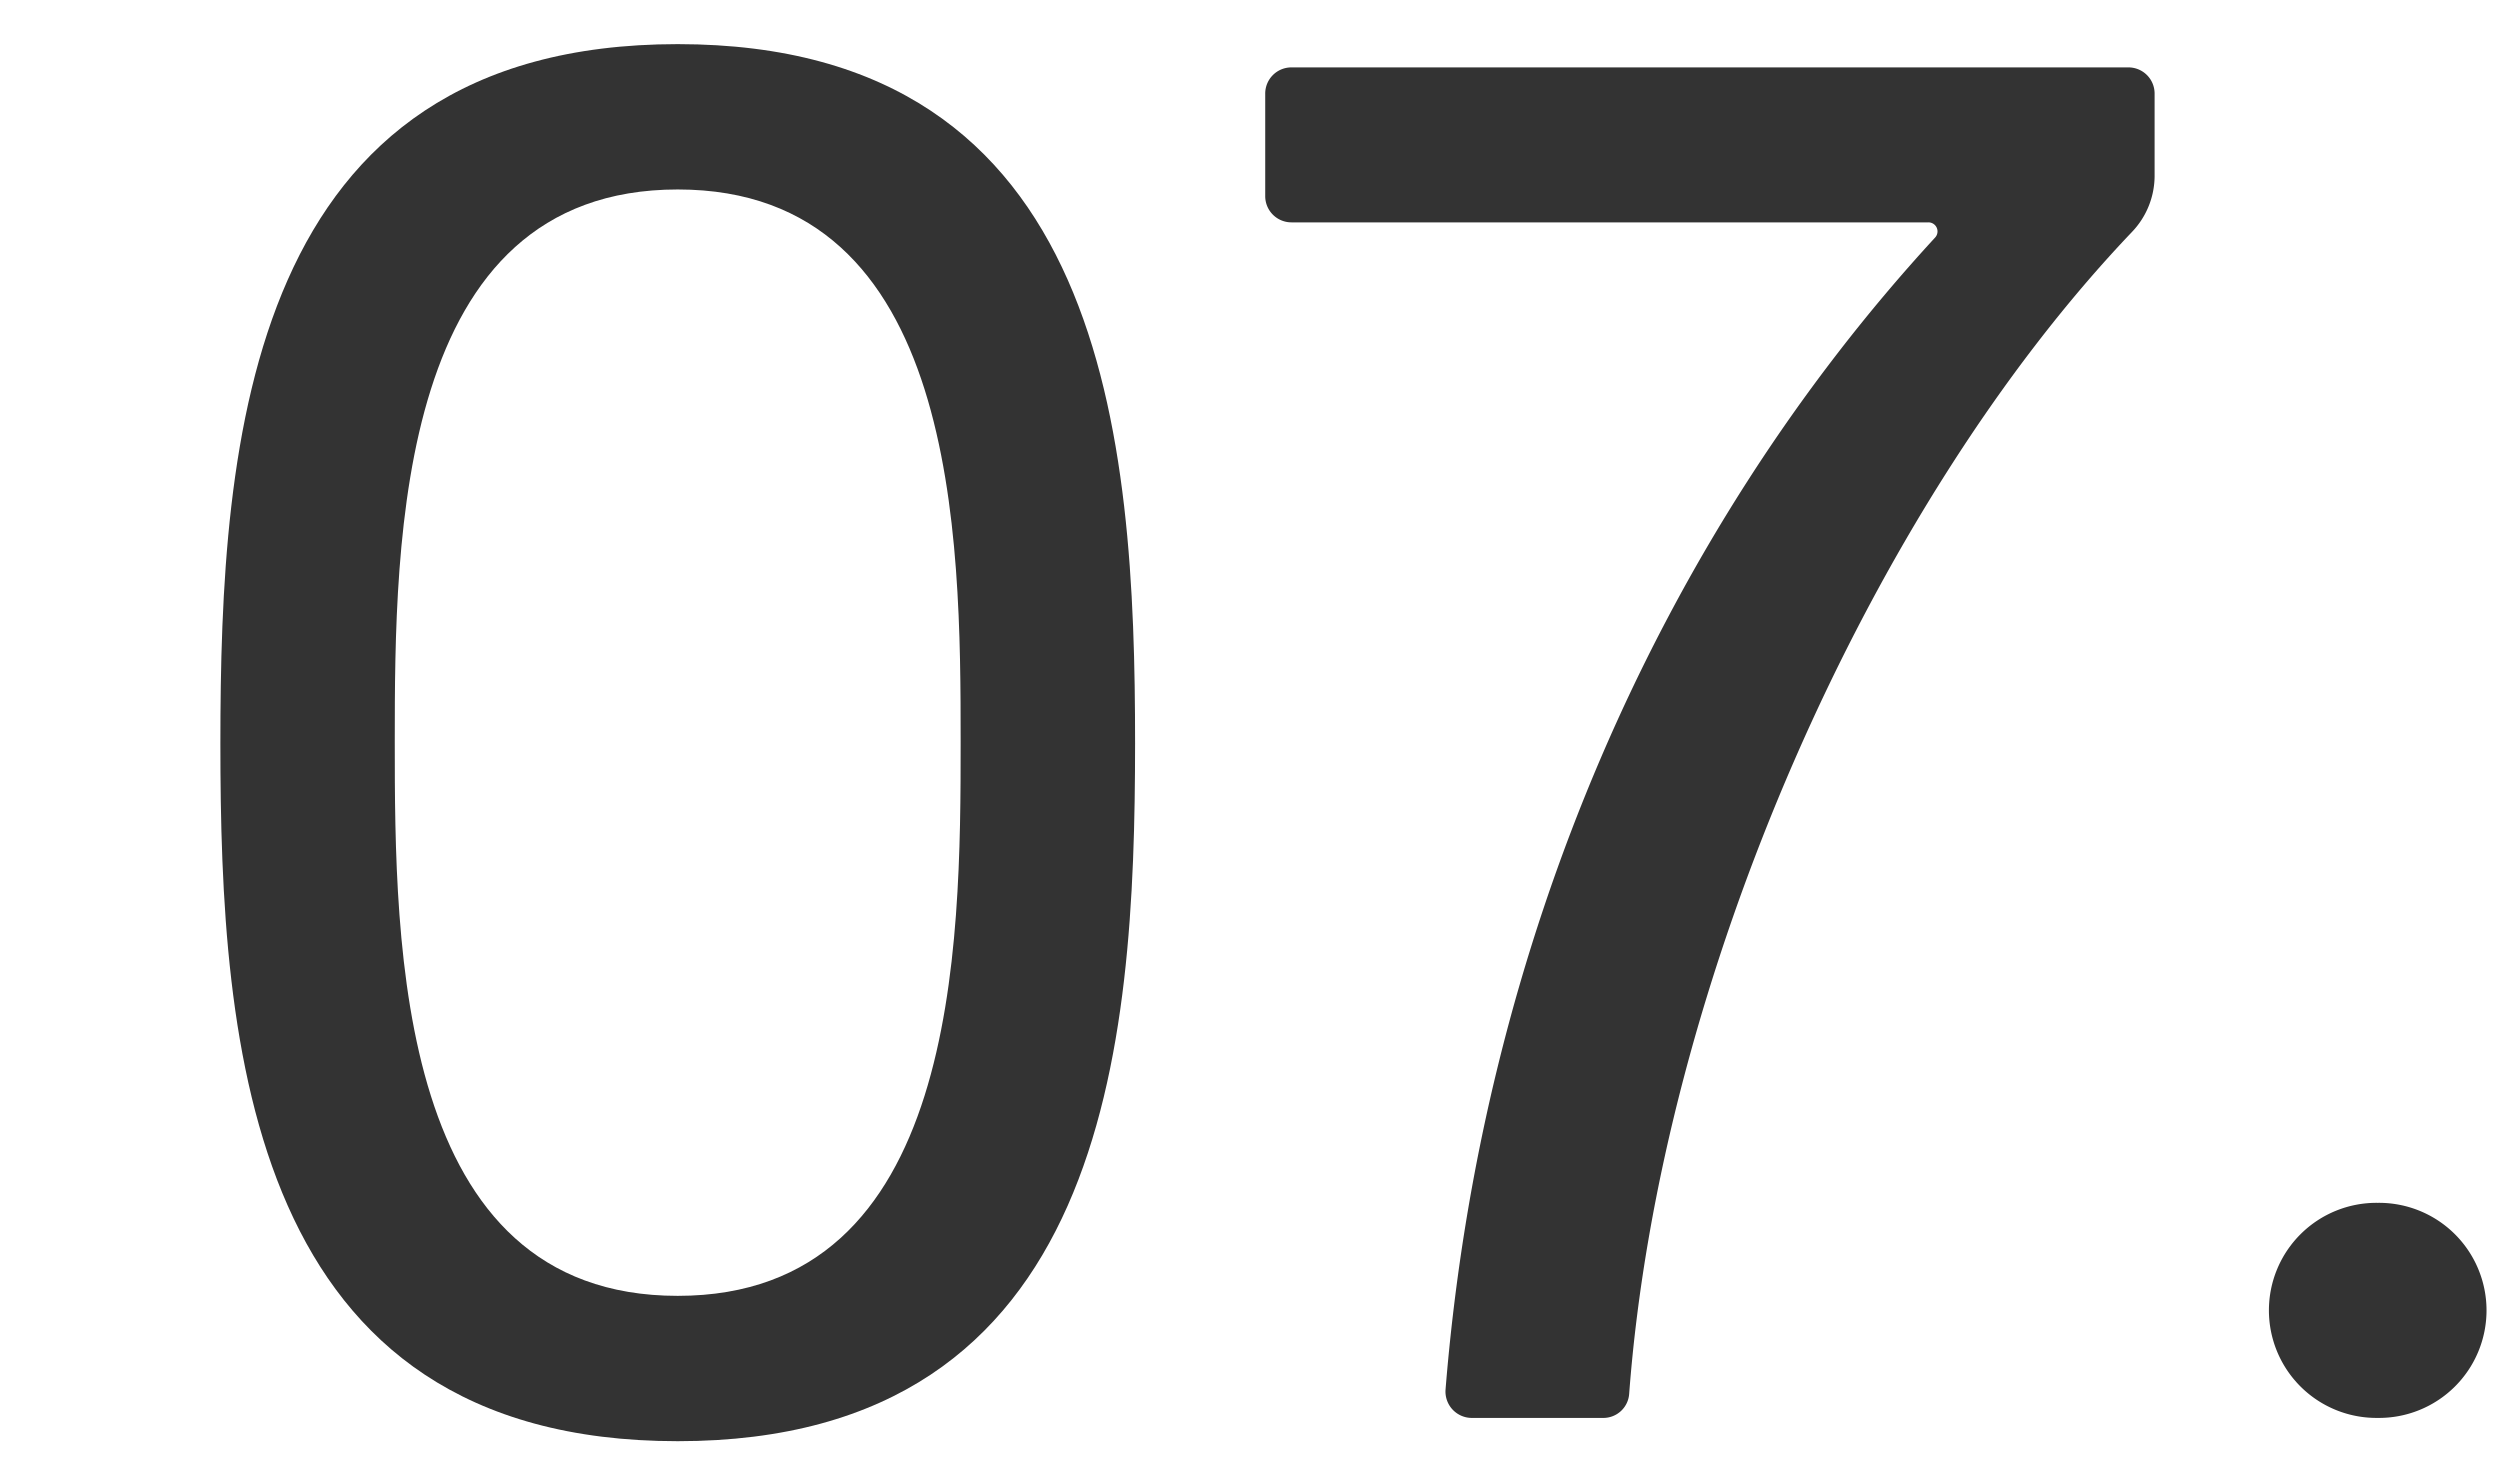
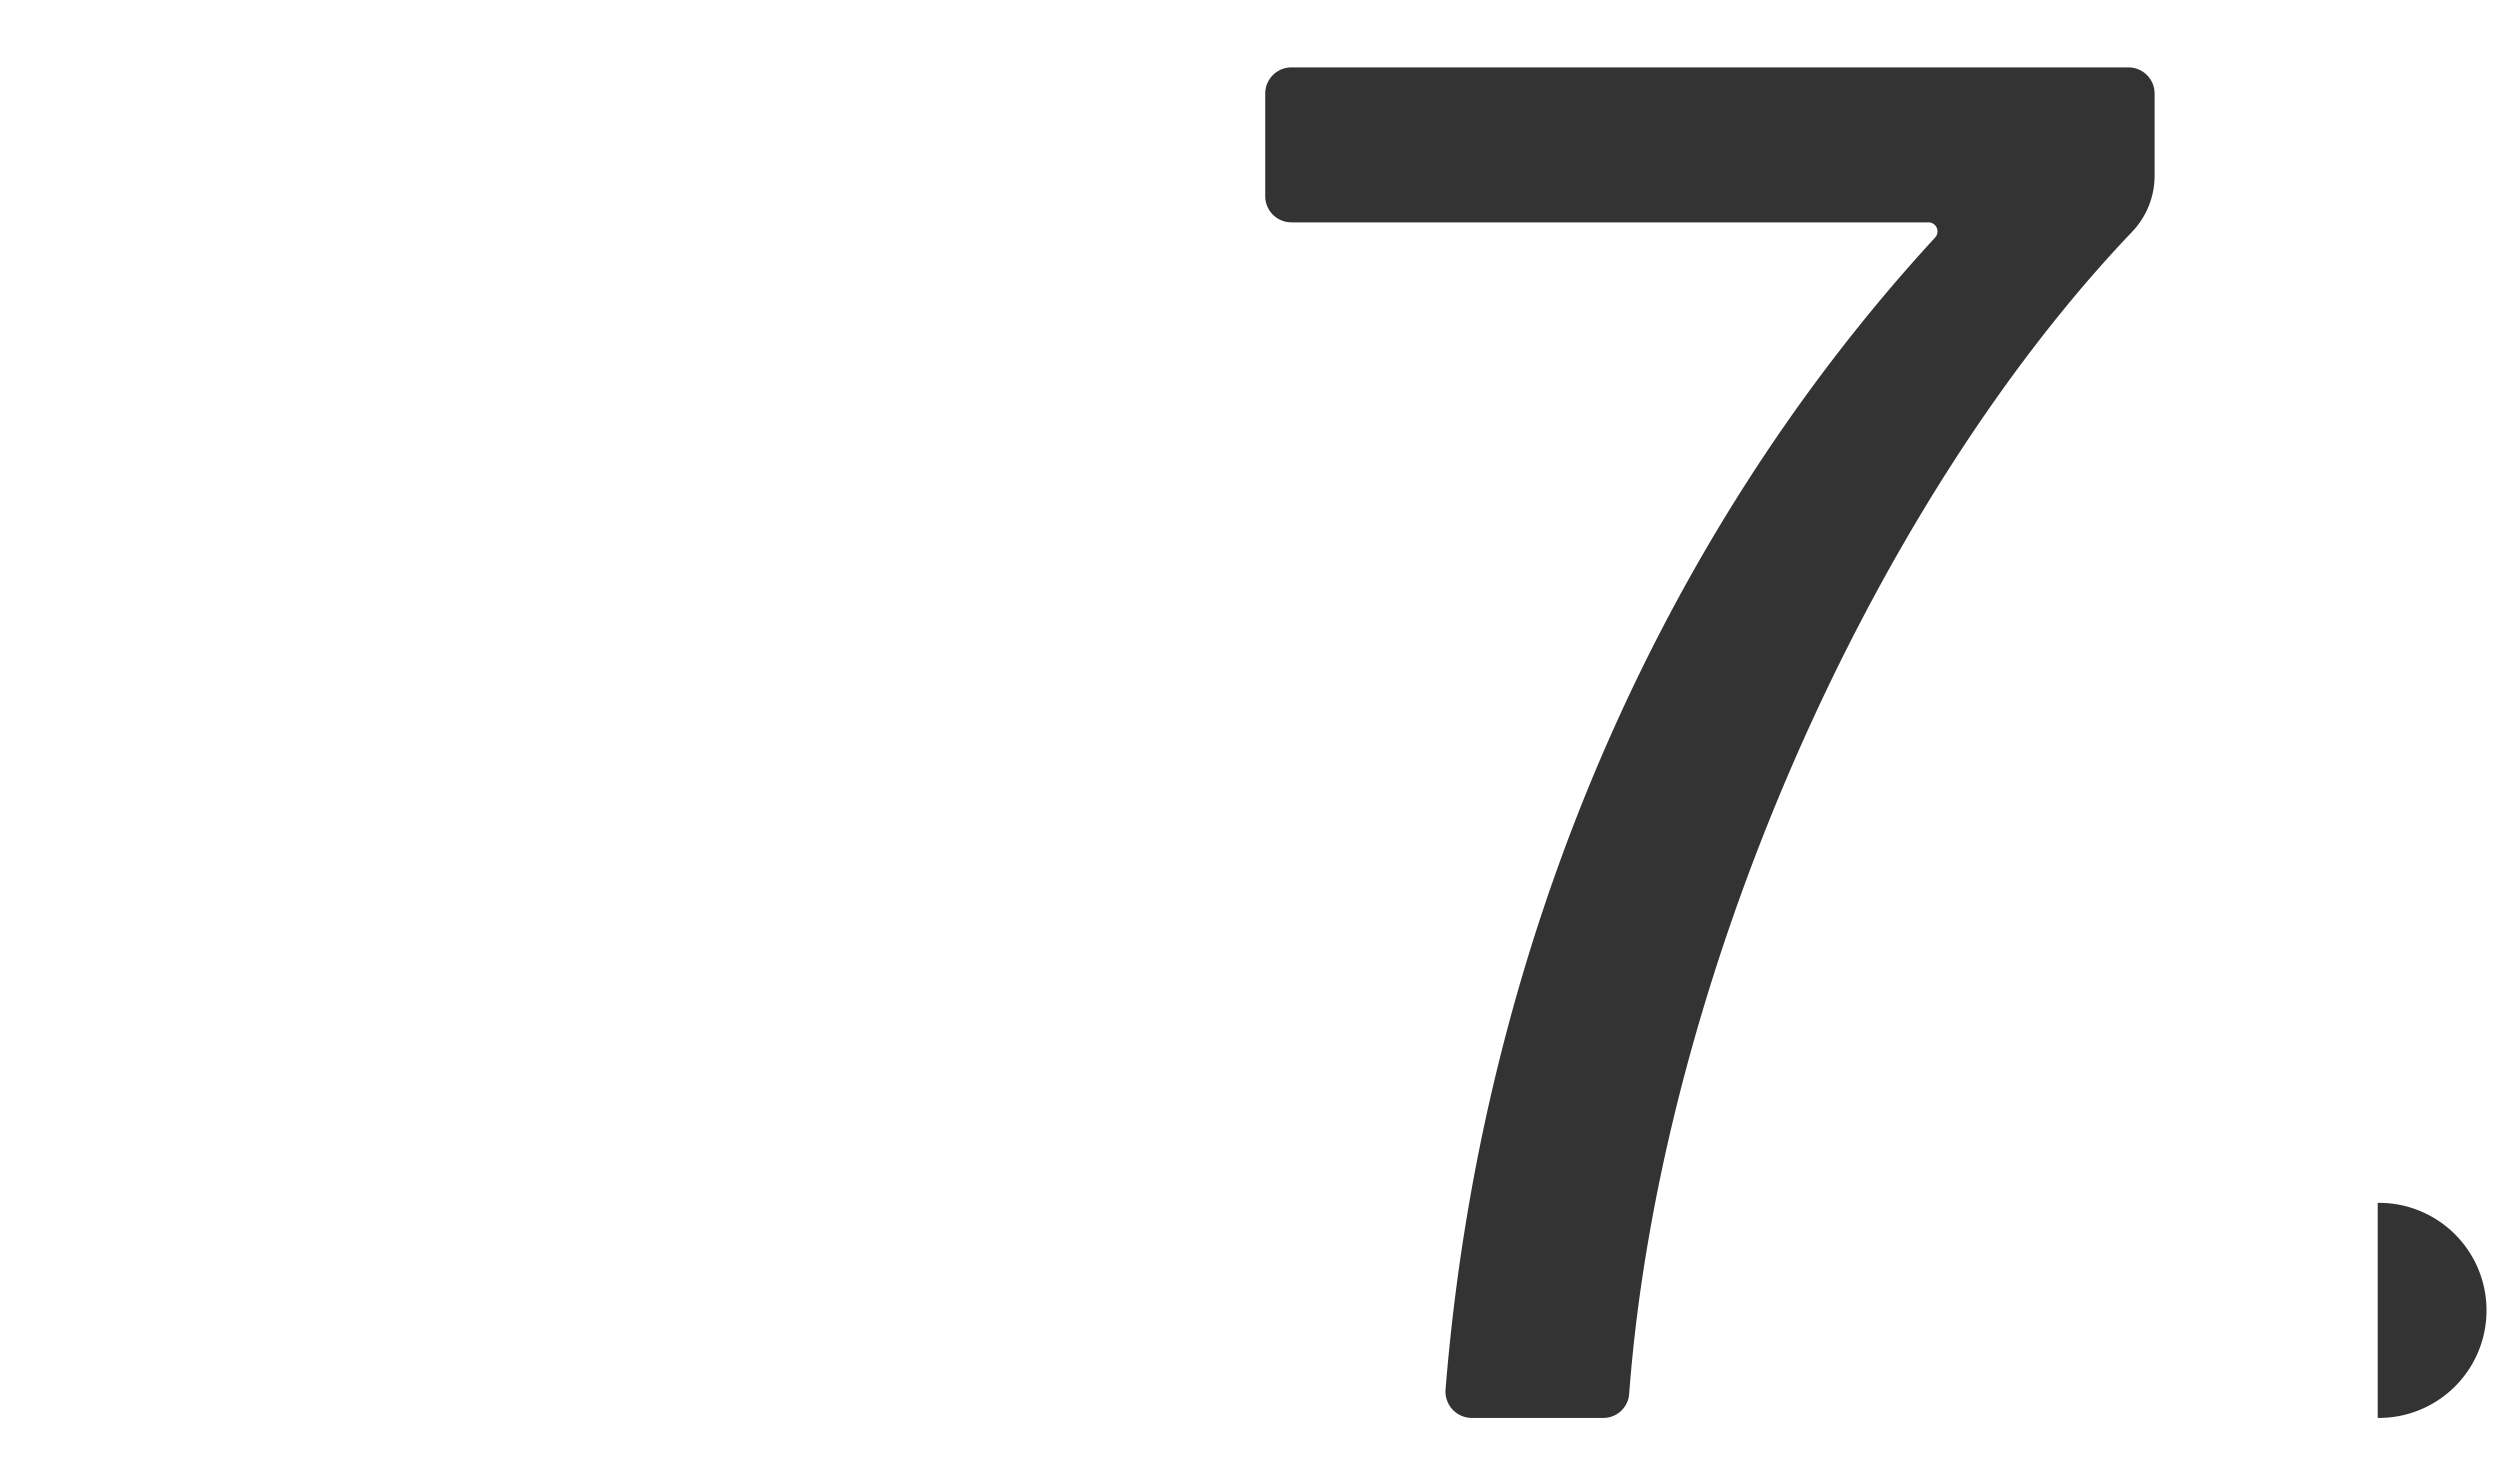
<svg xmlns="http://www.w3.org/2000/svg" width="170" height="100" viewBox="0 0 170 100">
  <defs>
    <clipPath id="clip-path">
      <rect id="長方形_1840" data-name="長方形 1840" width="170" height="100" transform="translate(1255 1919)" fill="none" stroke="#707070" stroke-width="1" />
    </clipPath>
    <clipPath id="clip-path-2">
      <rect id="長方形_1831" data-name="長方形 1831" width="157.027" height="95" fill="#333" />
    </clipPath>
  </defs>
  <g id="number-2025-autumn-07" transform="translate(-1255 -1919)" clip-path="url(#clip-path)">
    <g id="グループ_8432" data-name="グループ 8432" transform="translate(1269.986 1922)">
      <g id="グループ_8431" data-name="グループ 8431" transform="translate(0 0)" clip-path="url(#clip-path-2)">
-         <path id="パス_5997" data-name="パス 5997" d="M31.1,0c29.251,0,31.1,26.88,31.1,47.567C62.191,68.12,60.346,95,31.1,95S0,68.12,0,47.567C0,26.88,1.844,0,31.1,0m0,85.117c19.105,0,19.238-23.717,19.238-37.684,0-13.834-.132-37.55-19.238-37.55S11.858,33.6,11.858,47.433c0,13.967.134,37.684,19.238,37.684" transform="translate(0 0.001)" fill="#333" />
        <path id="パス_5998" data-name="パス 5998" d="M94.974,12.033C77.2,30.682,62.911,62.953,60.8,91.022a1.76,1.76,0,0,1-1.76,1.64H50.1a1.793,1.793,0,0,1-1.787-1.925C50.757,60.391,62.91,32.708,81.6,12.4a.615.615,0,0,0-.452-1.036H37.832a1.782,1.782,0,0,1-1.781-1.781V2.607A1.78,1.78,0,0,1,37.832.826H94.75A1.779,1.779,0,0,1,96.529,2.6V8.217a5.526,5.526,0,0,1-1.555,3.815" transform="translate(34.998 0.757)" fill="#333" />
-         <path id="パス_5999" data-name="パス 5999" d="M72.785,41.138h0a7.313,7.313,0,1,1,0,14.625h0a7.313,7.313,0,1,1,0-14.625" transform="translate(73.914 37.655)" fill="#333" />
+         <path id="パス_5999" data-name="パス 5999" d="M72.785,41.138h0a7.313,7.313,0,1,1,0,14.625h0" transform="translate(73.914 37.655)" fill="#333" />
      </g>
    </g>
  </g>
</svg>